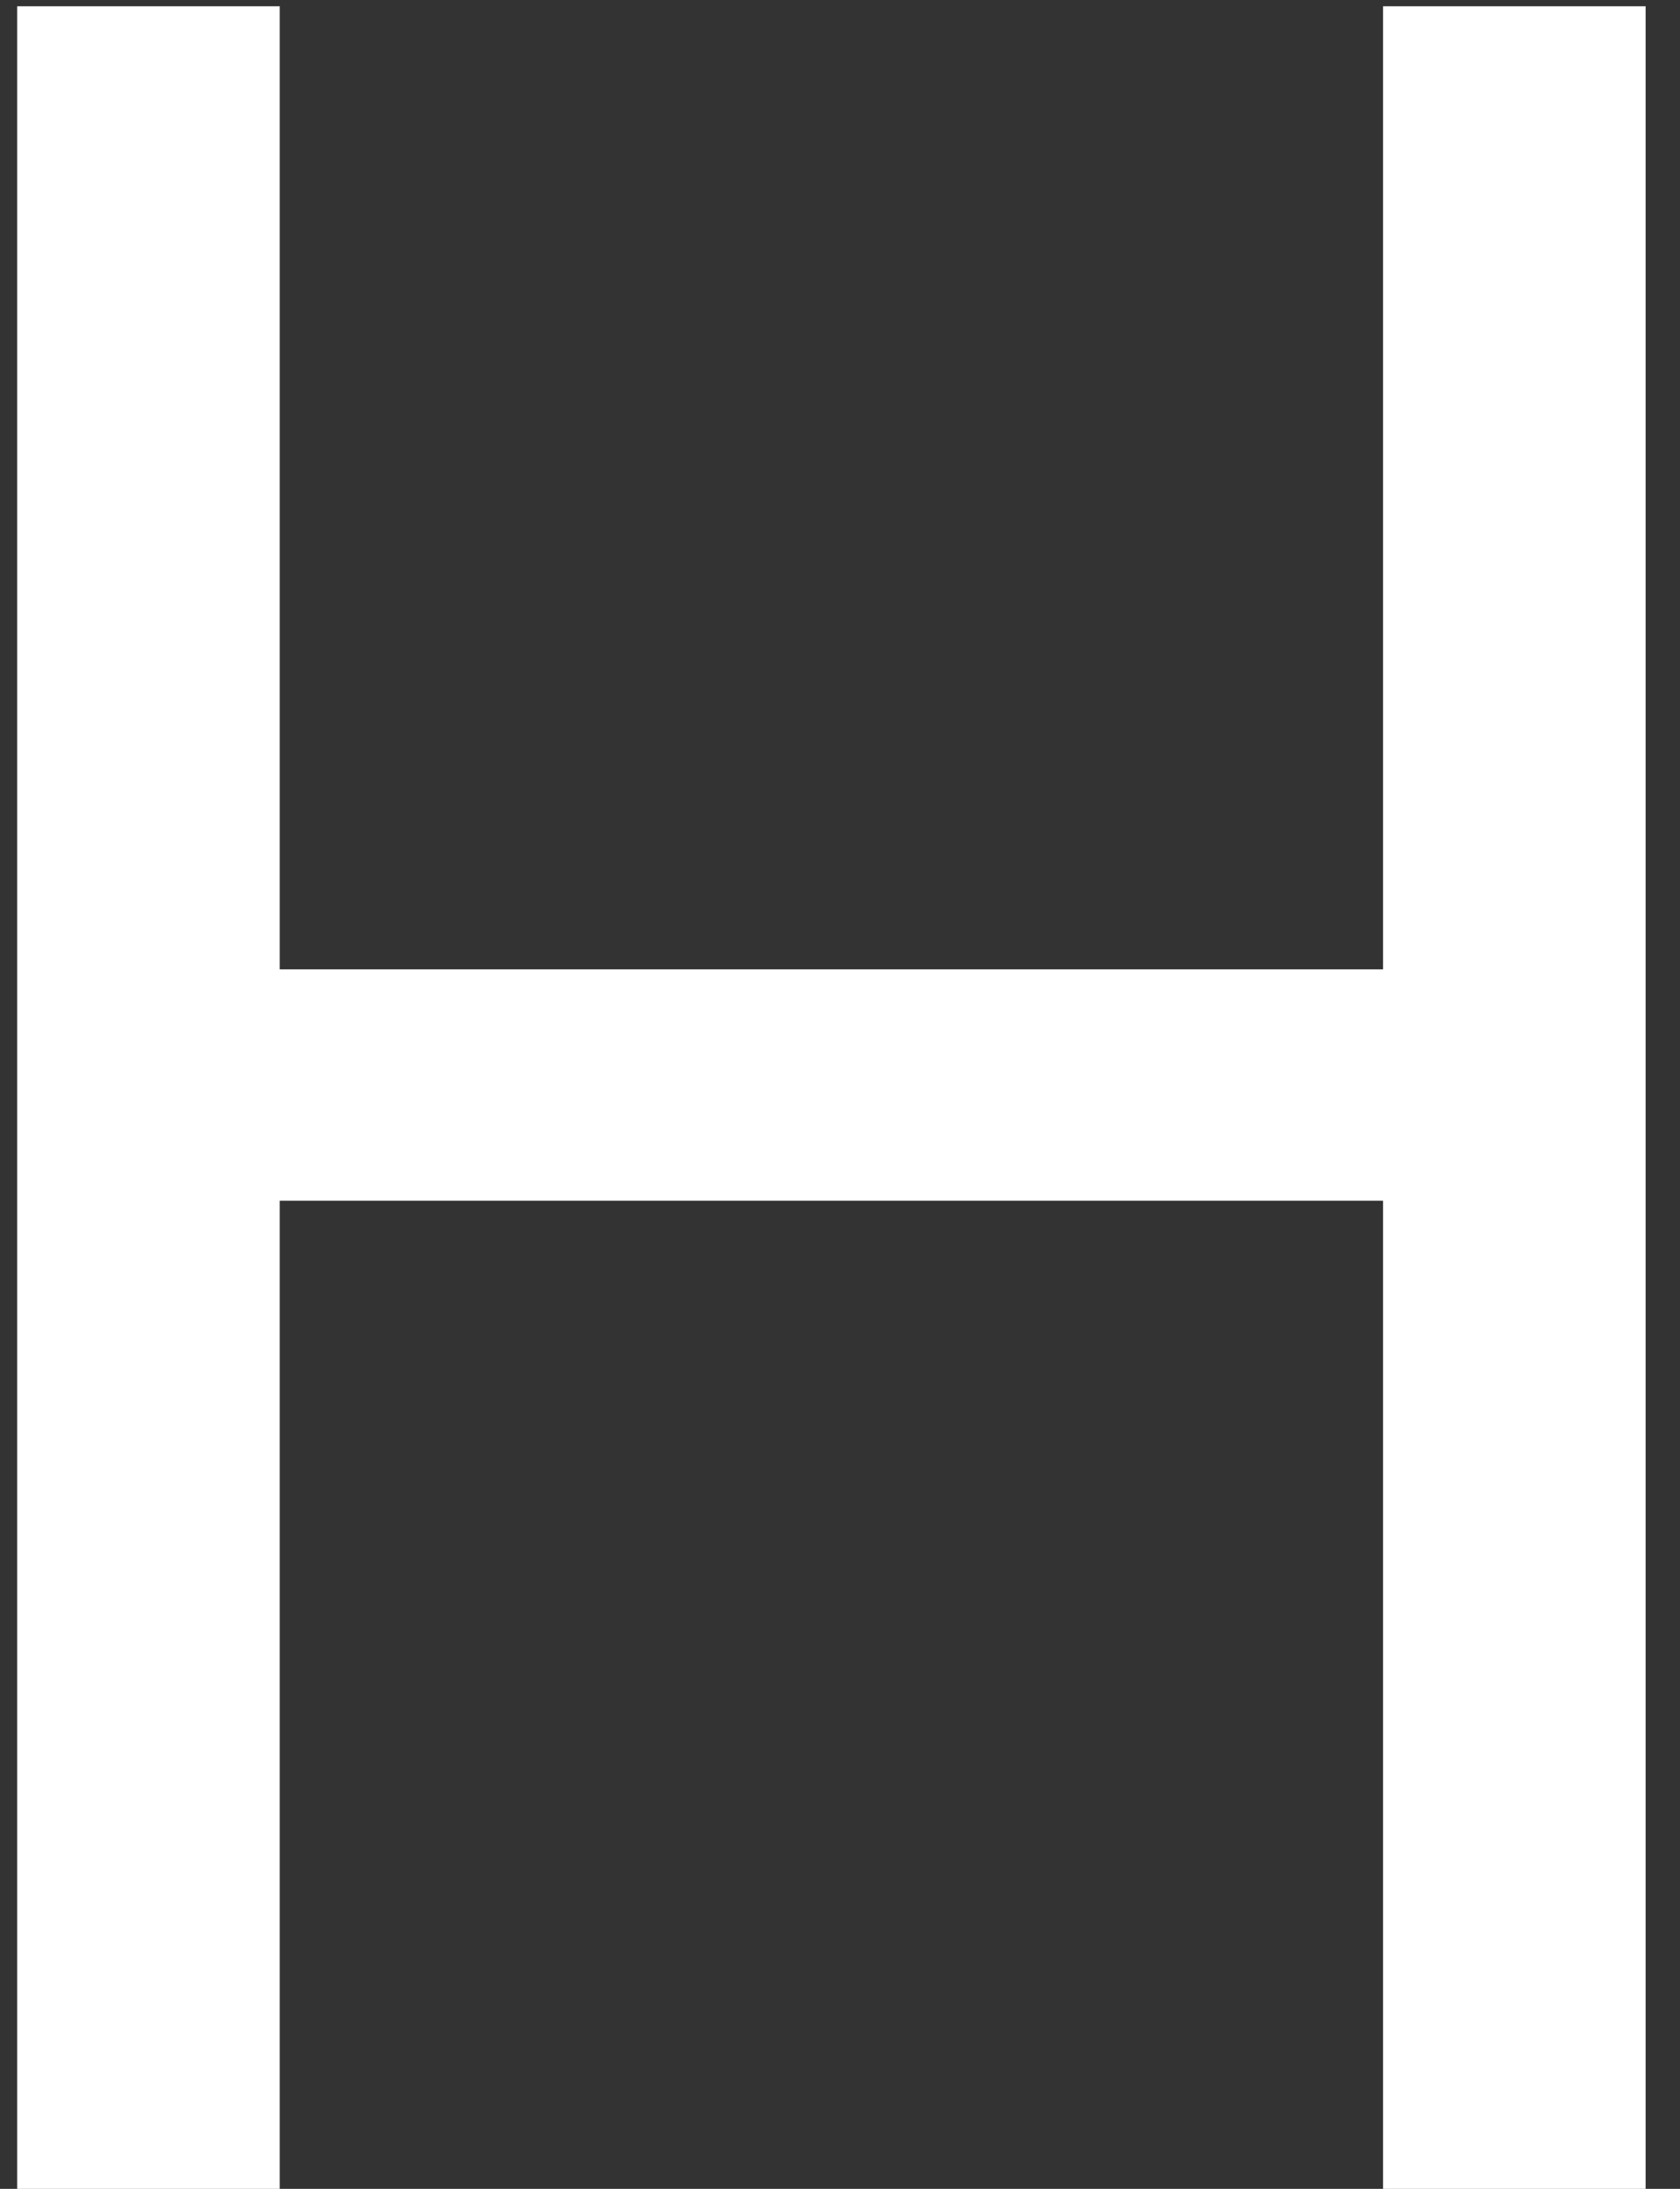
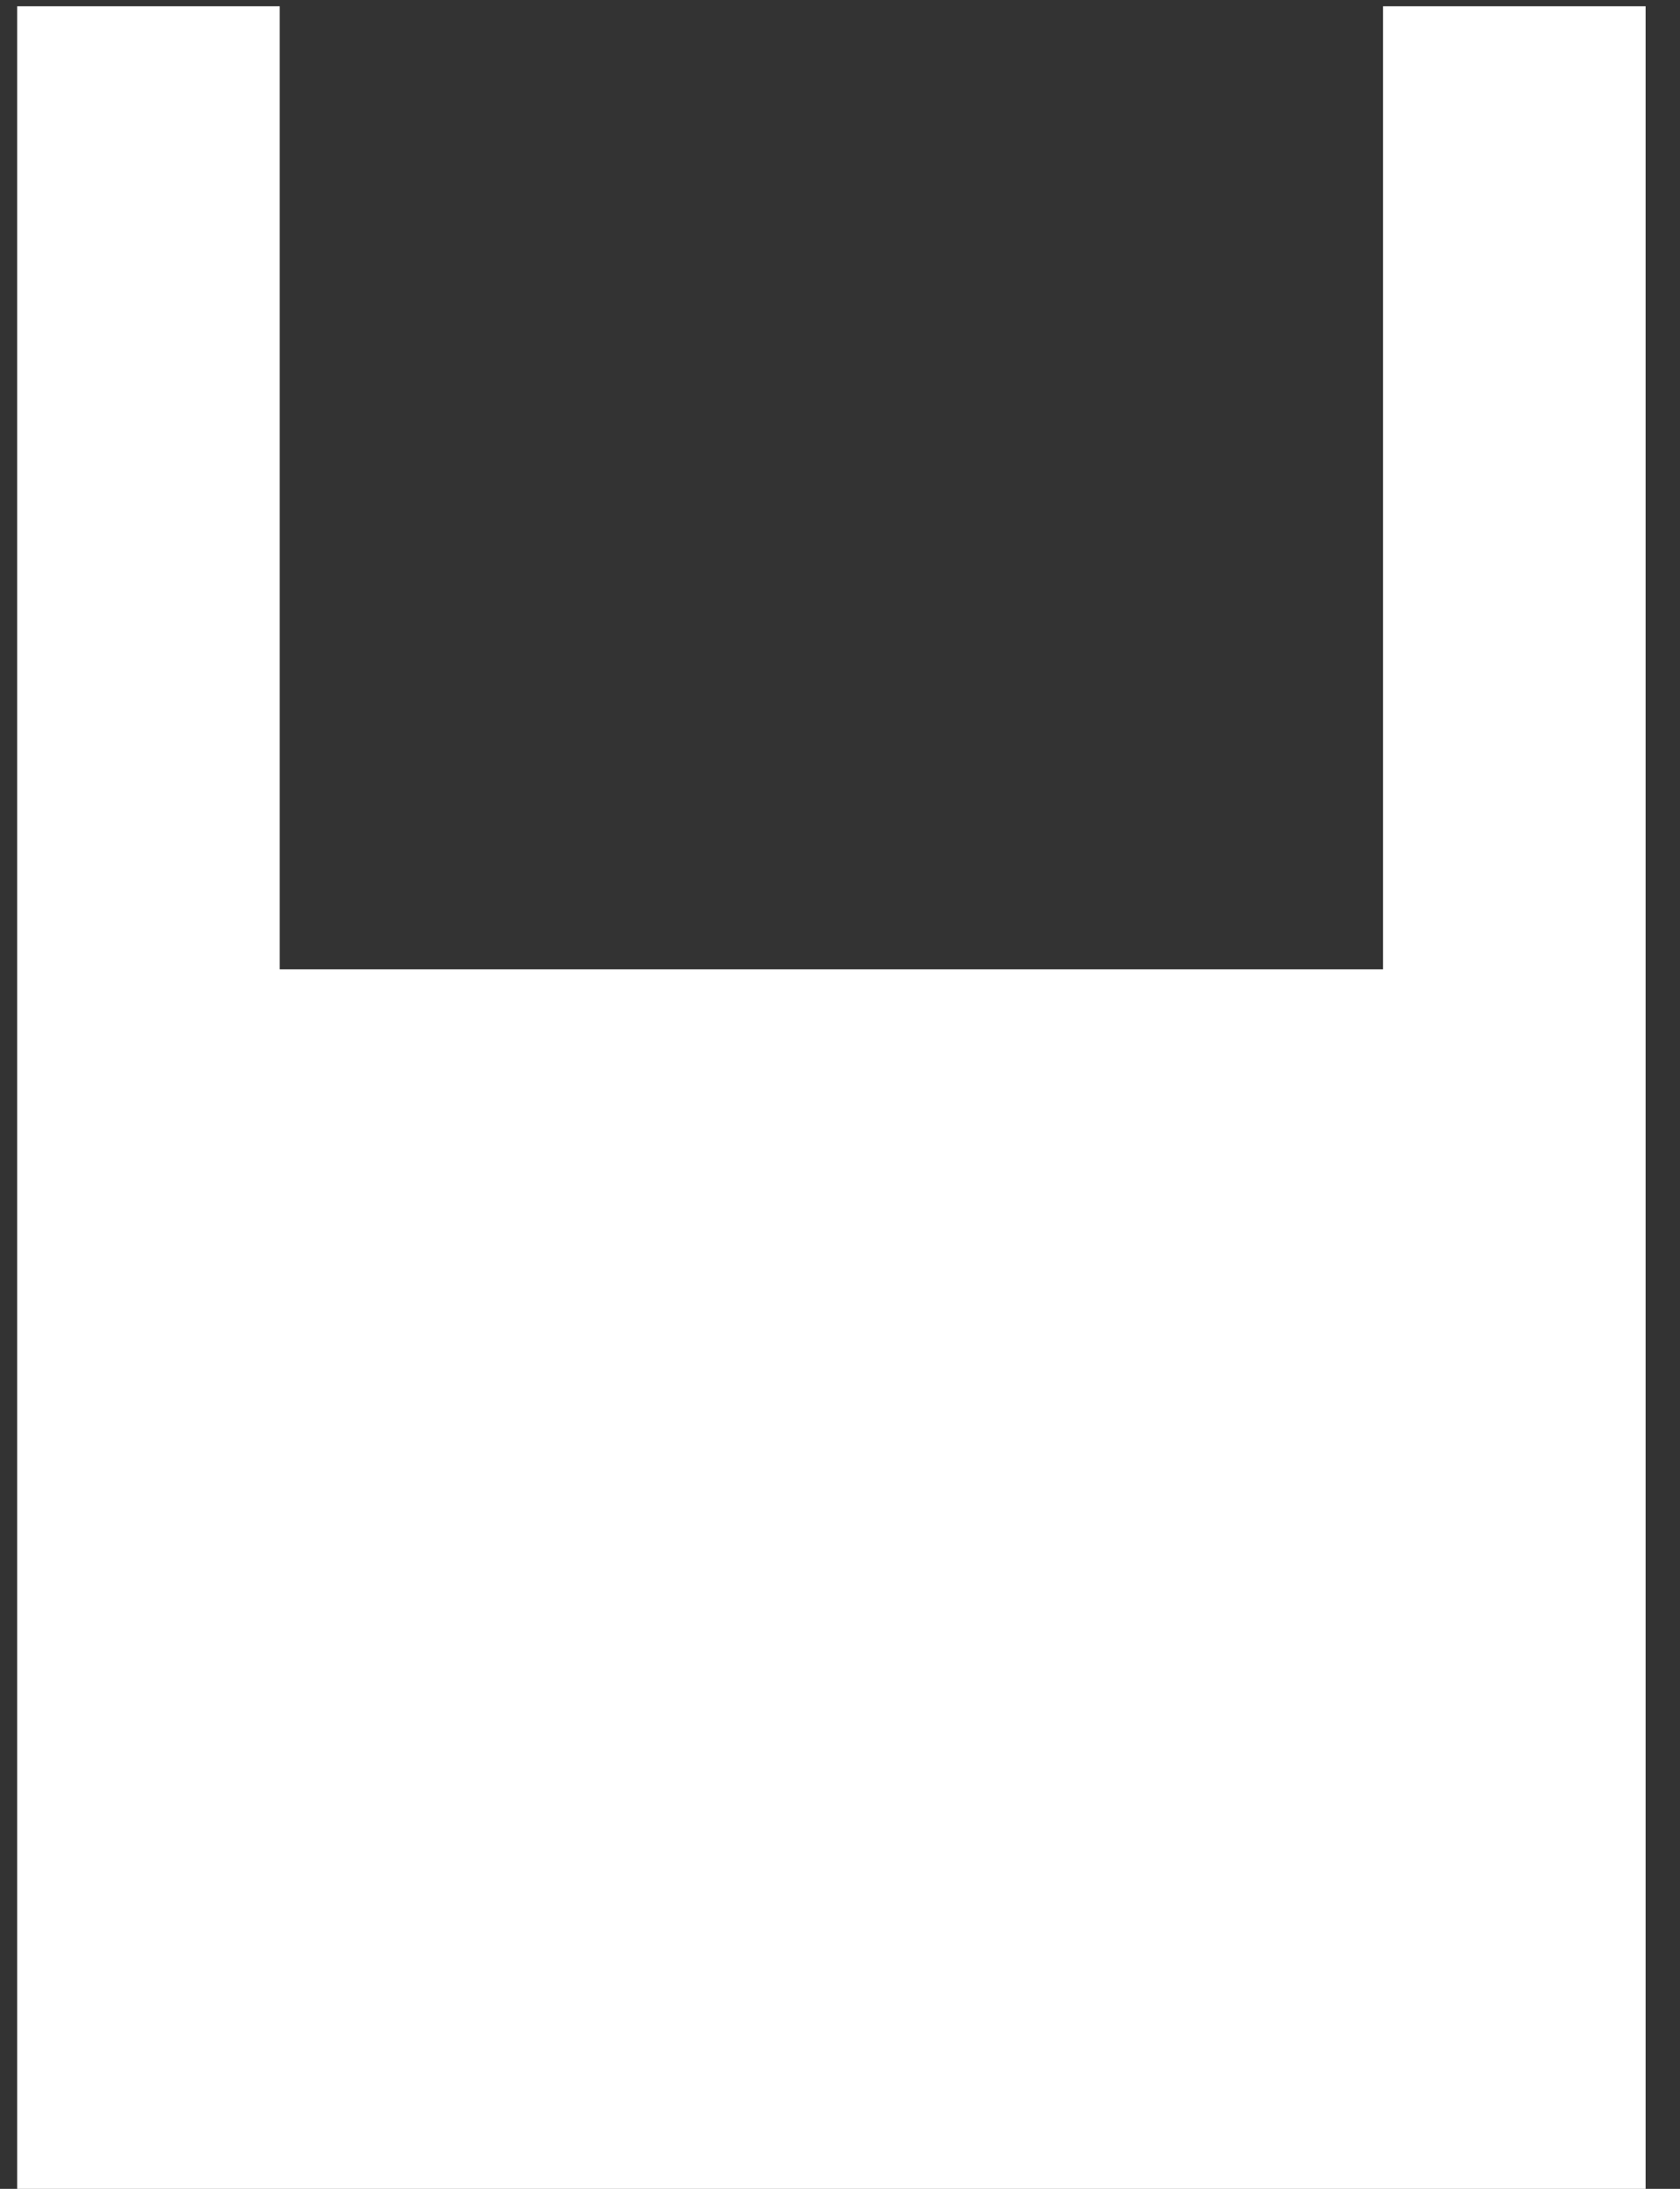
<svg xmlns="http://www.w3.org/2000/svg" width="43" height="56" viewBox="0 0 43 56" fill="none">
  <rect x="0" y="0" width="43" height="56" fill="#333333" stroke="none" />
-   <path d="M35.4 30.72H7.16V56H0.44V0.16H7.16V24.8H35.4V0.16H42.12V56H35.4V30.72Z" fill="white" />
+   <path d="M35.4 30.72V56H0.44V0.16H7.16V24.8H35.4V0.16H42.12V56H35.4V30.72Z" fill="white" />
</svg>